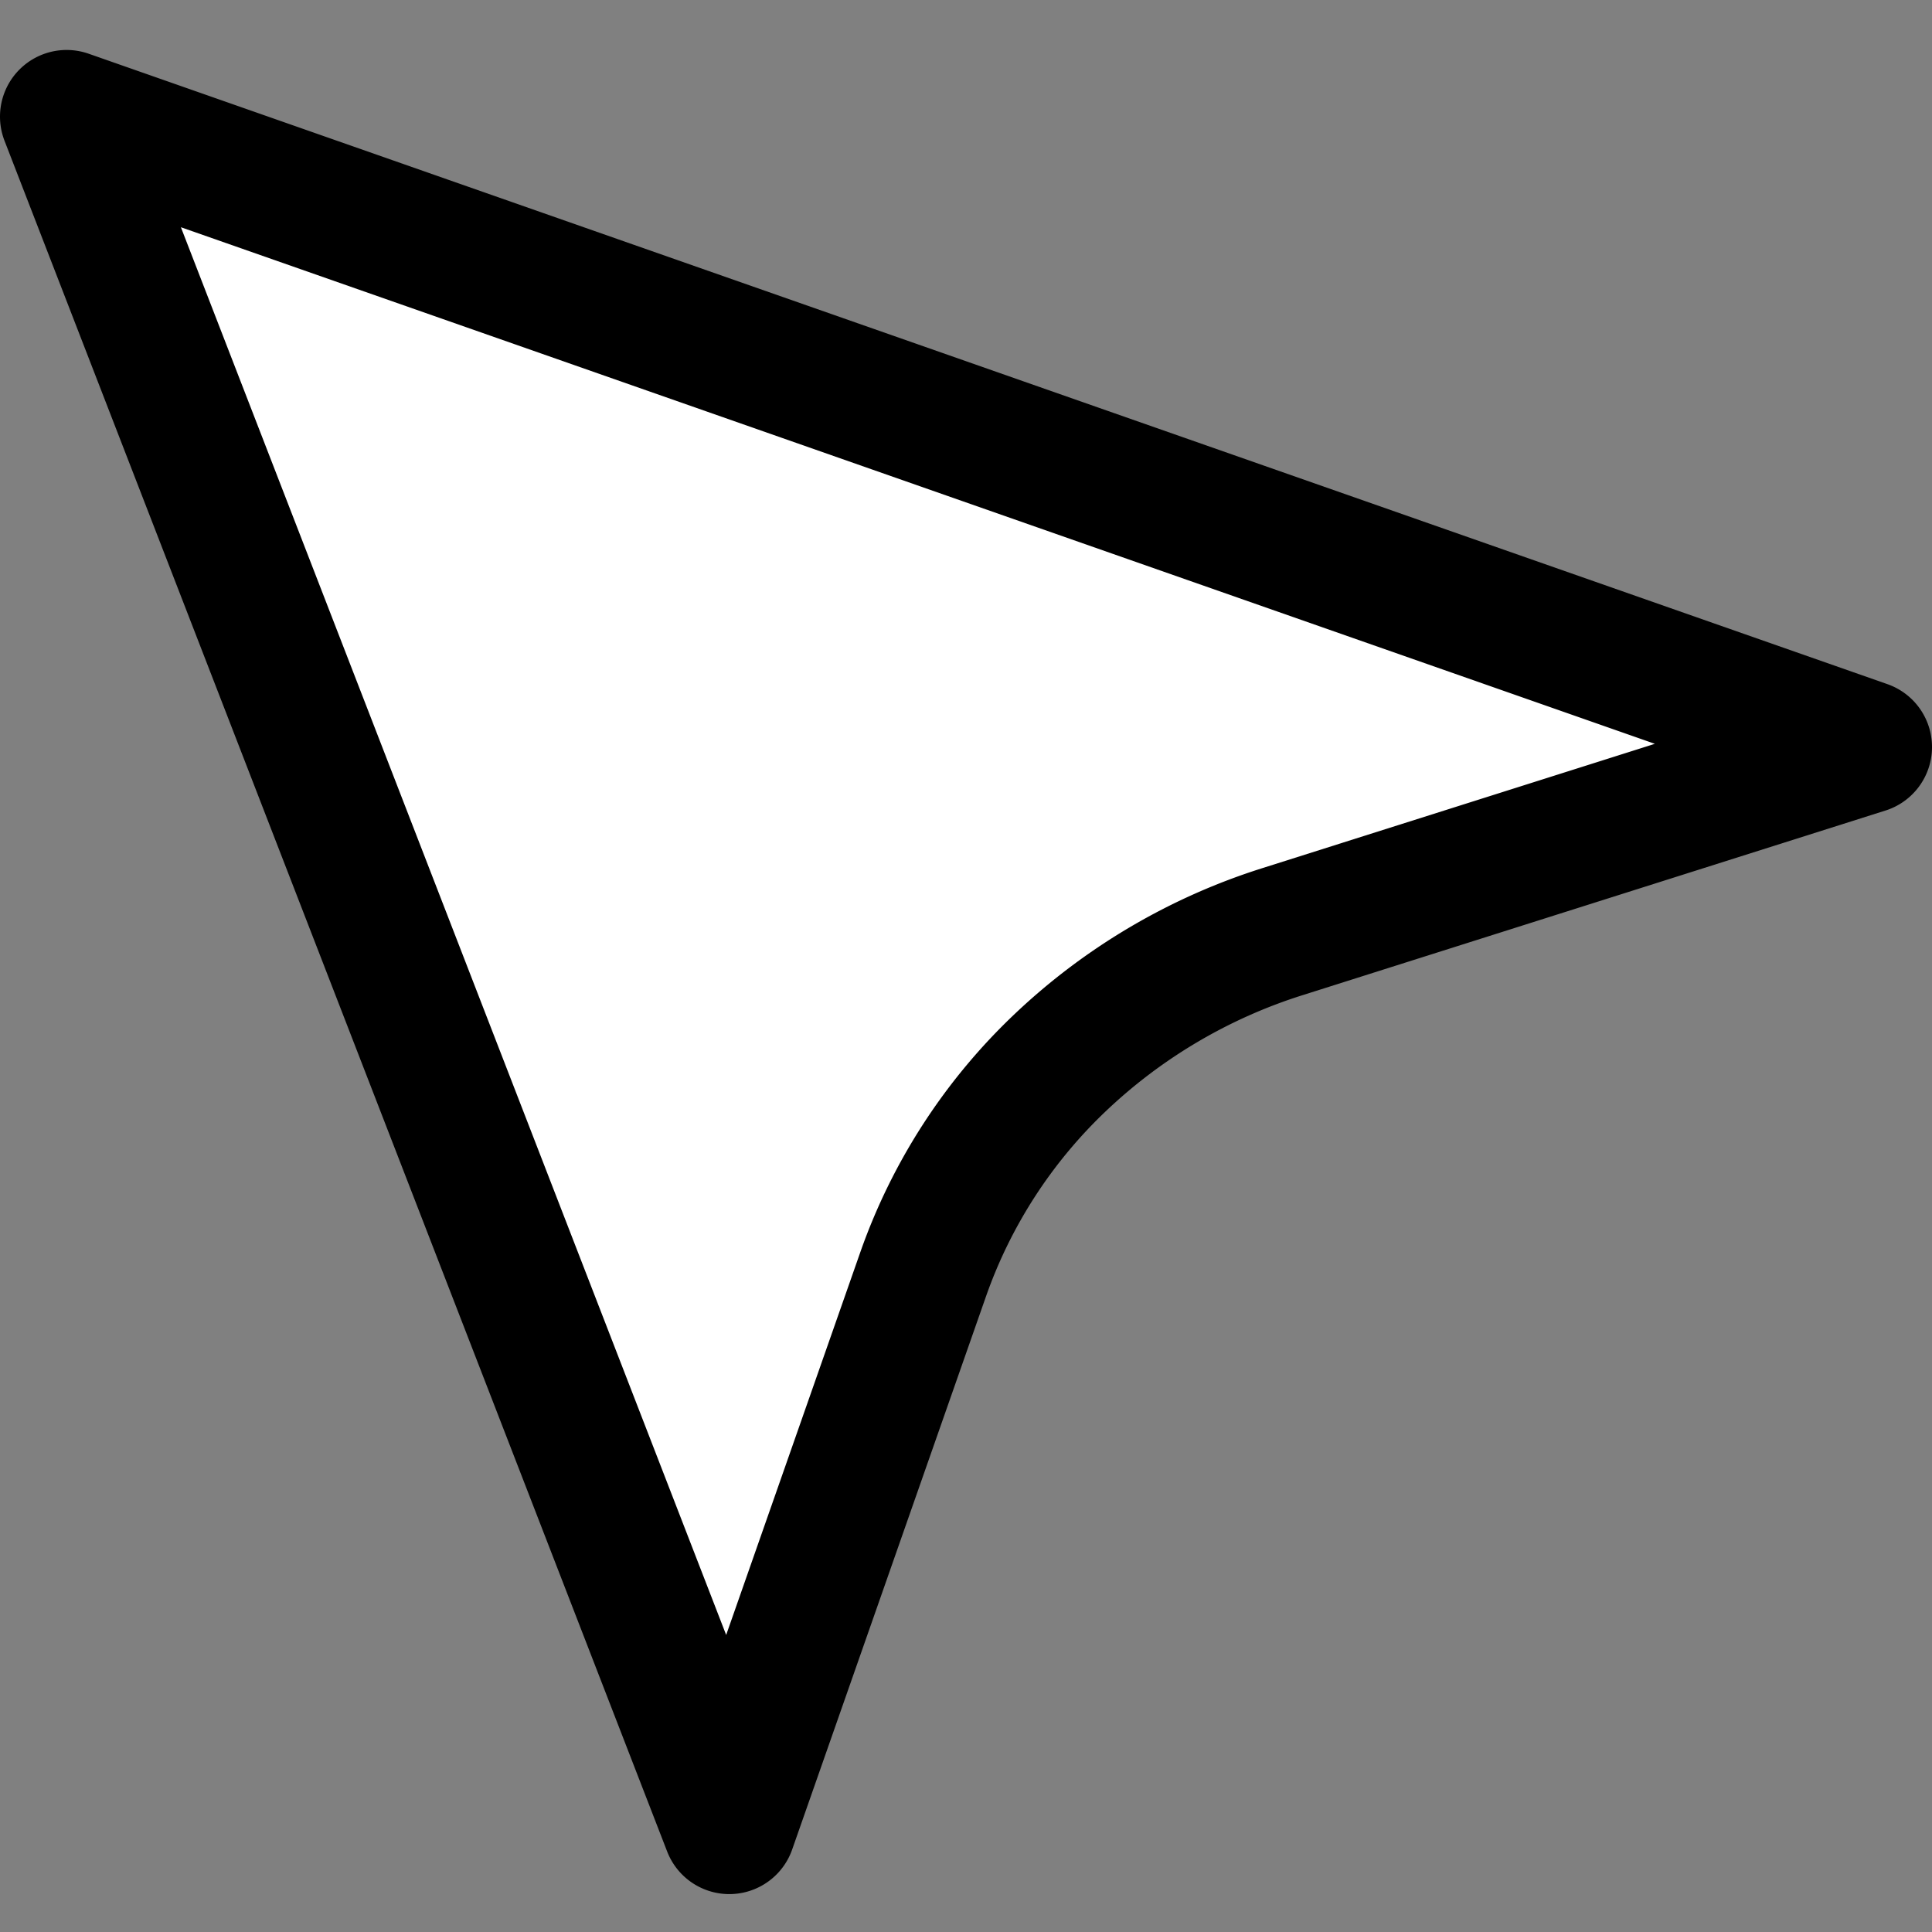
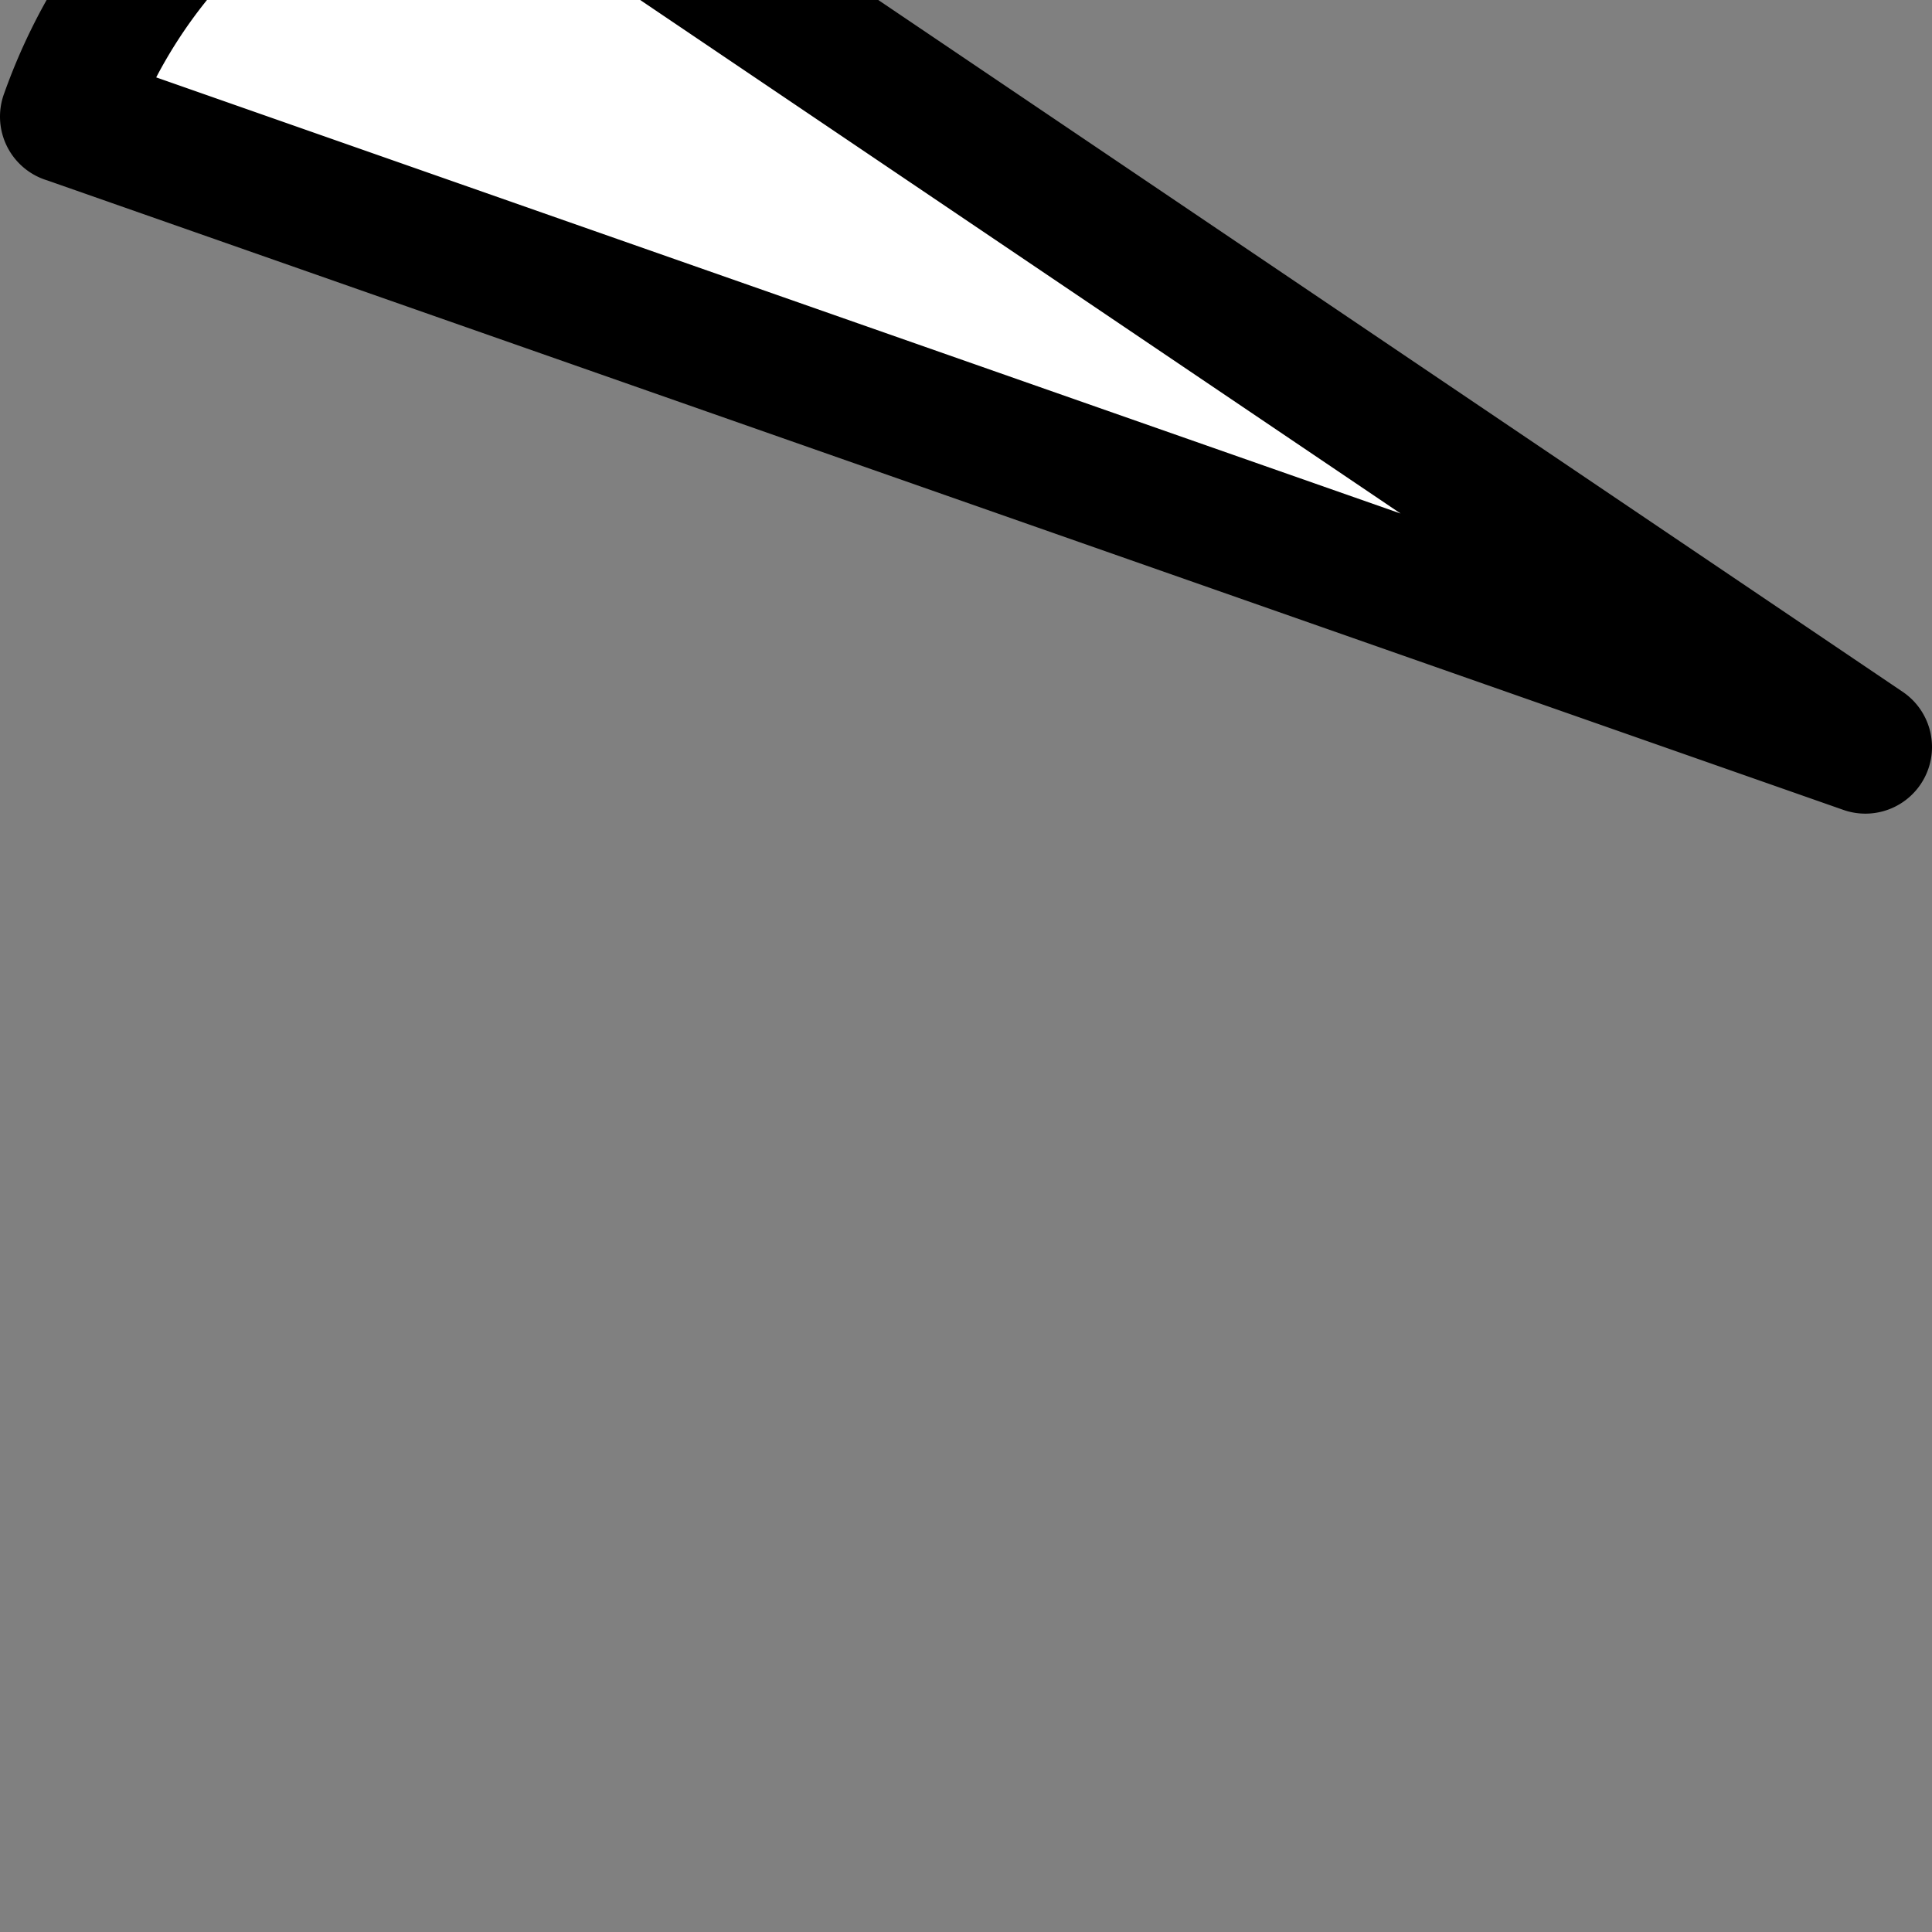
<svg xmlns="http://www.w3.org/2000/svg" width="29" height="29" viewBox="0 0 29 29" fill="none">
  <rect x="0" y="0" width="29" height="29" fill="#808080" stroke="none" />
-   <path d="M1 1.751l9.947 25.68 2.915-8.318a8.058 8.058 0 0 1 2.06-3.17 8.606 8.606 0 0 1 3.333-1.96L28 11.213 1 1.75z" fill="#fff" stroke="#000" stroke-width="2" stroke-linejoin="round" />
+   <path d="M1 1.751a8.058 8.058 0 0 1 2.06-3.17 8.606 8.606 0 0 1 3.333-1.96L28 11.213 1 1.75z" fill="#fff" stroke="#000" stroke-width="2" stroke-linejoin="round" />
</svg>